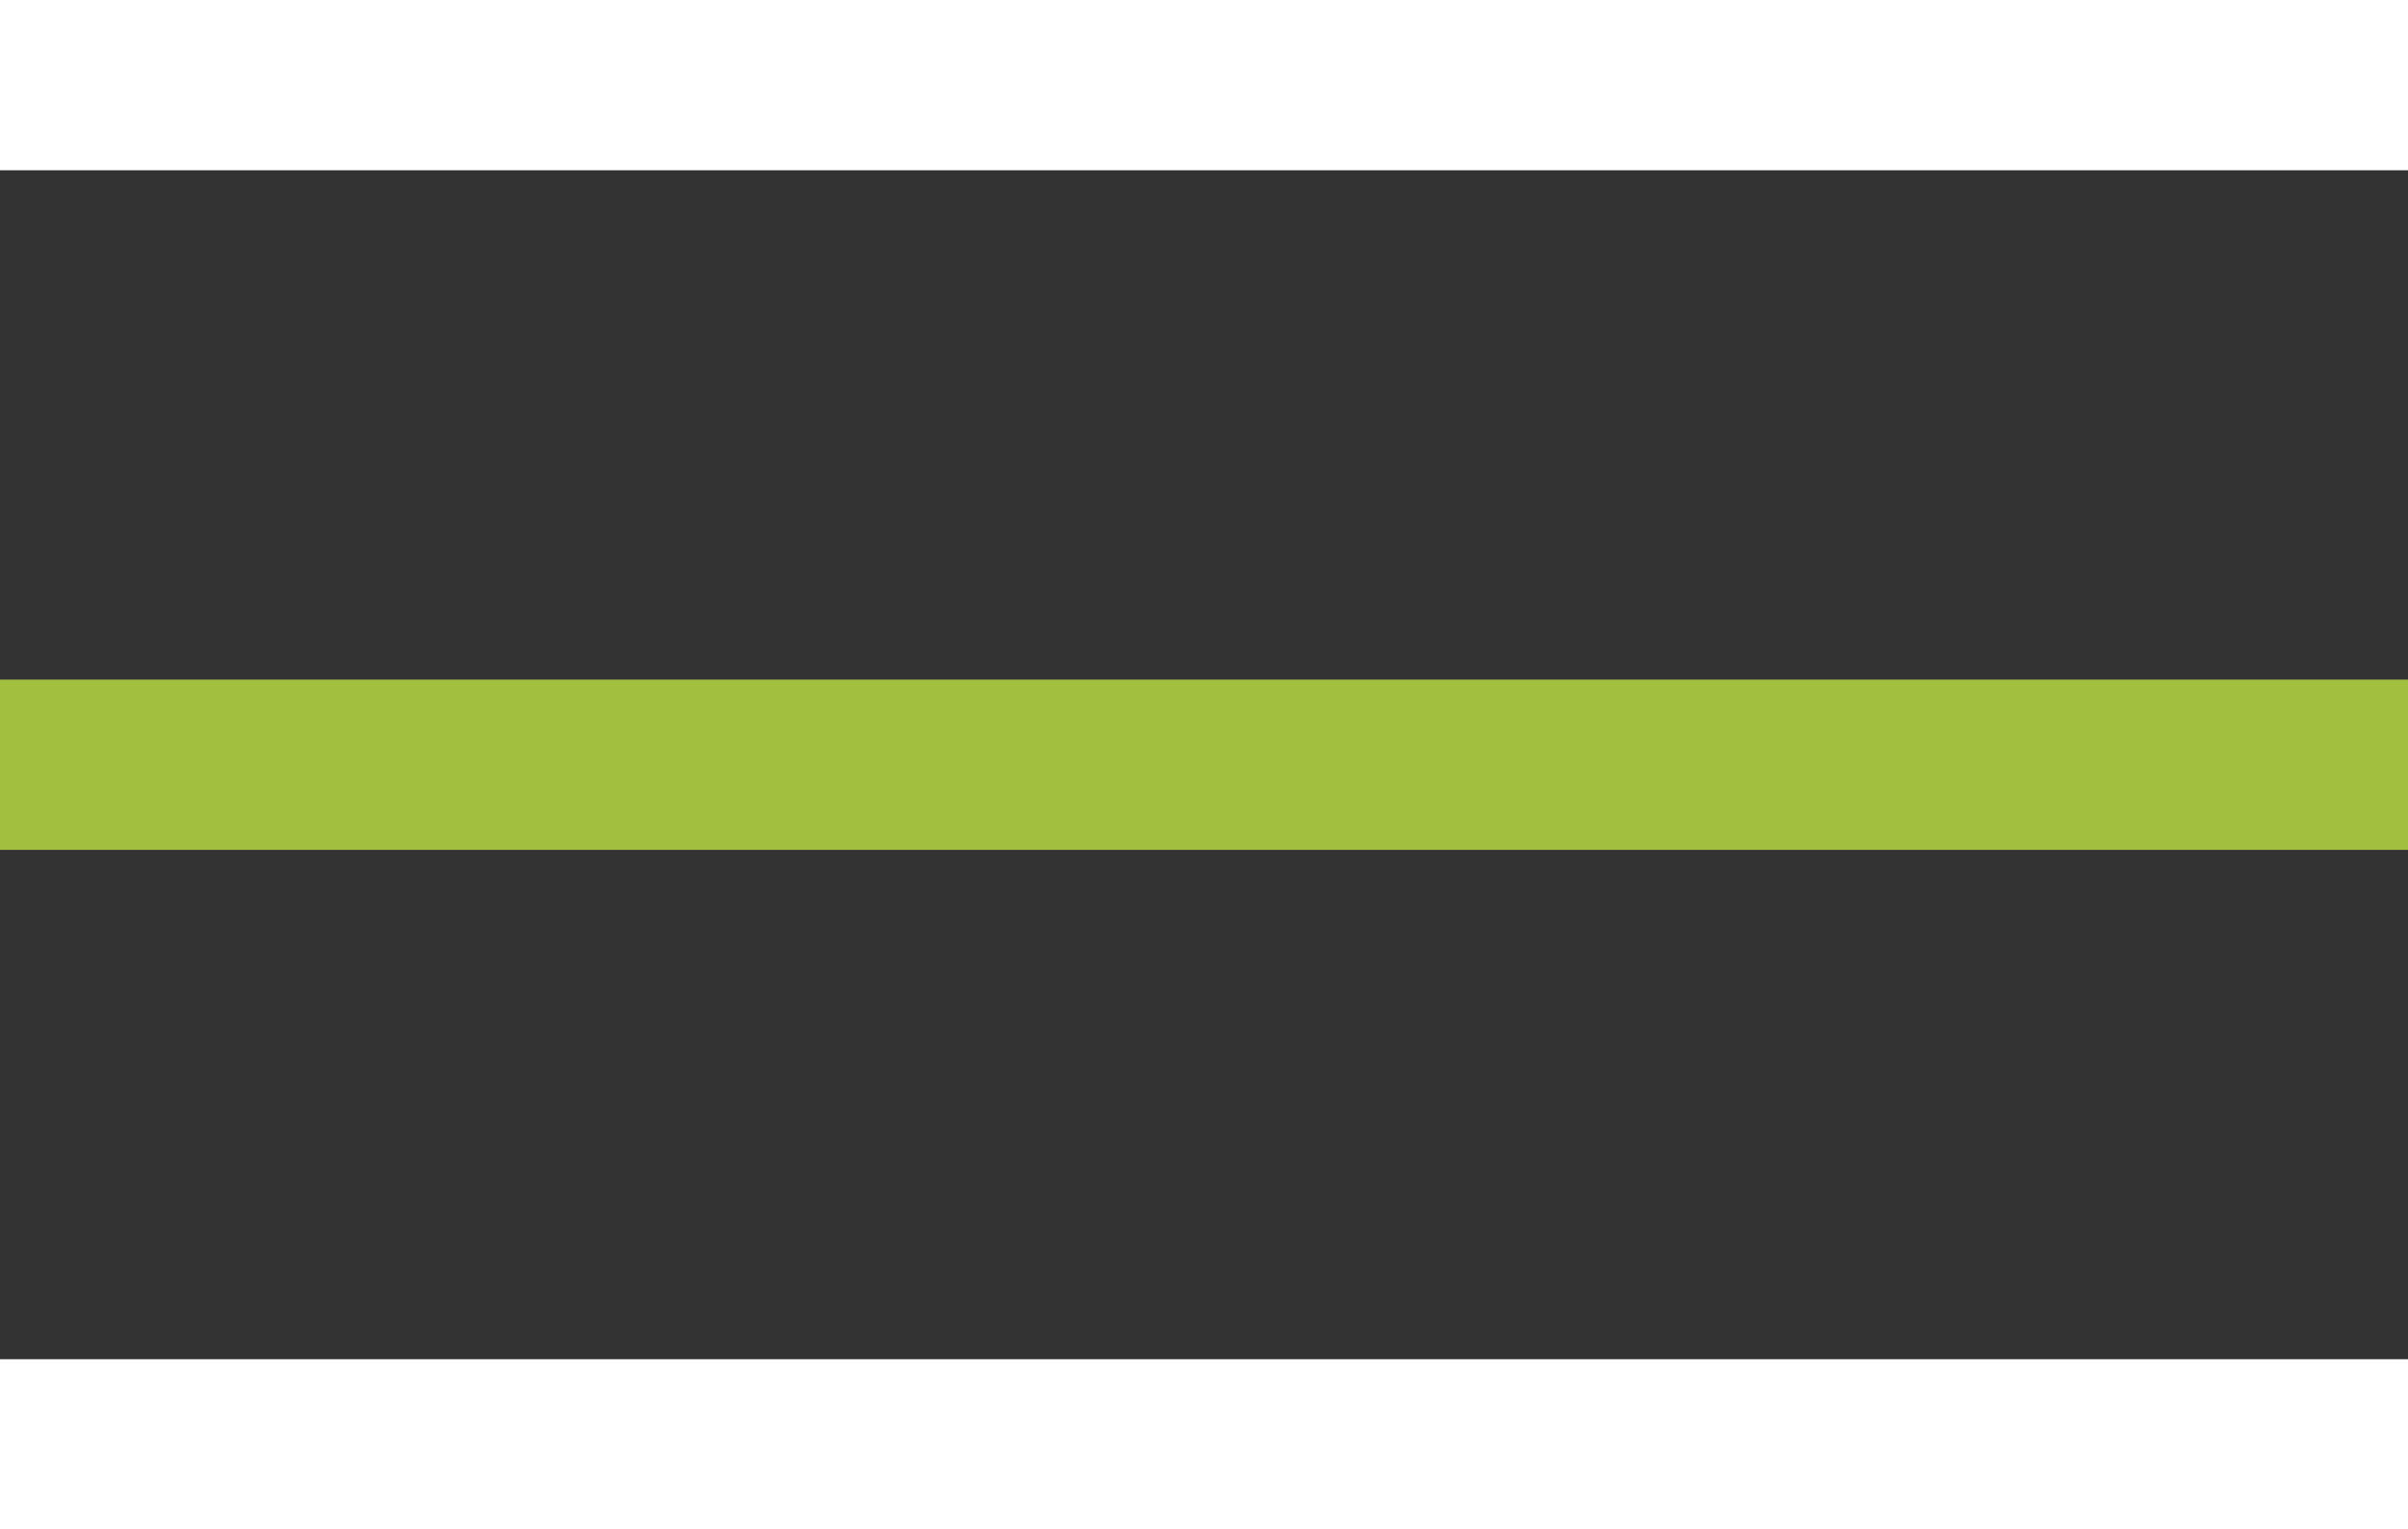
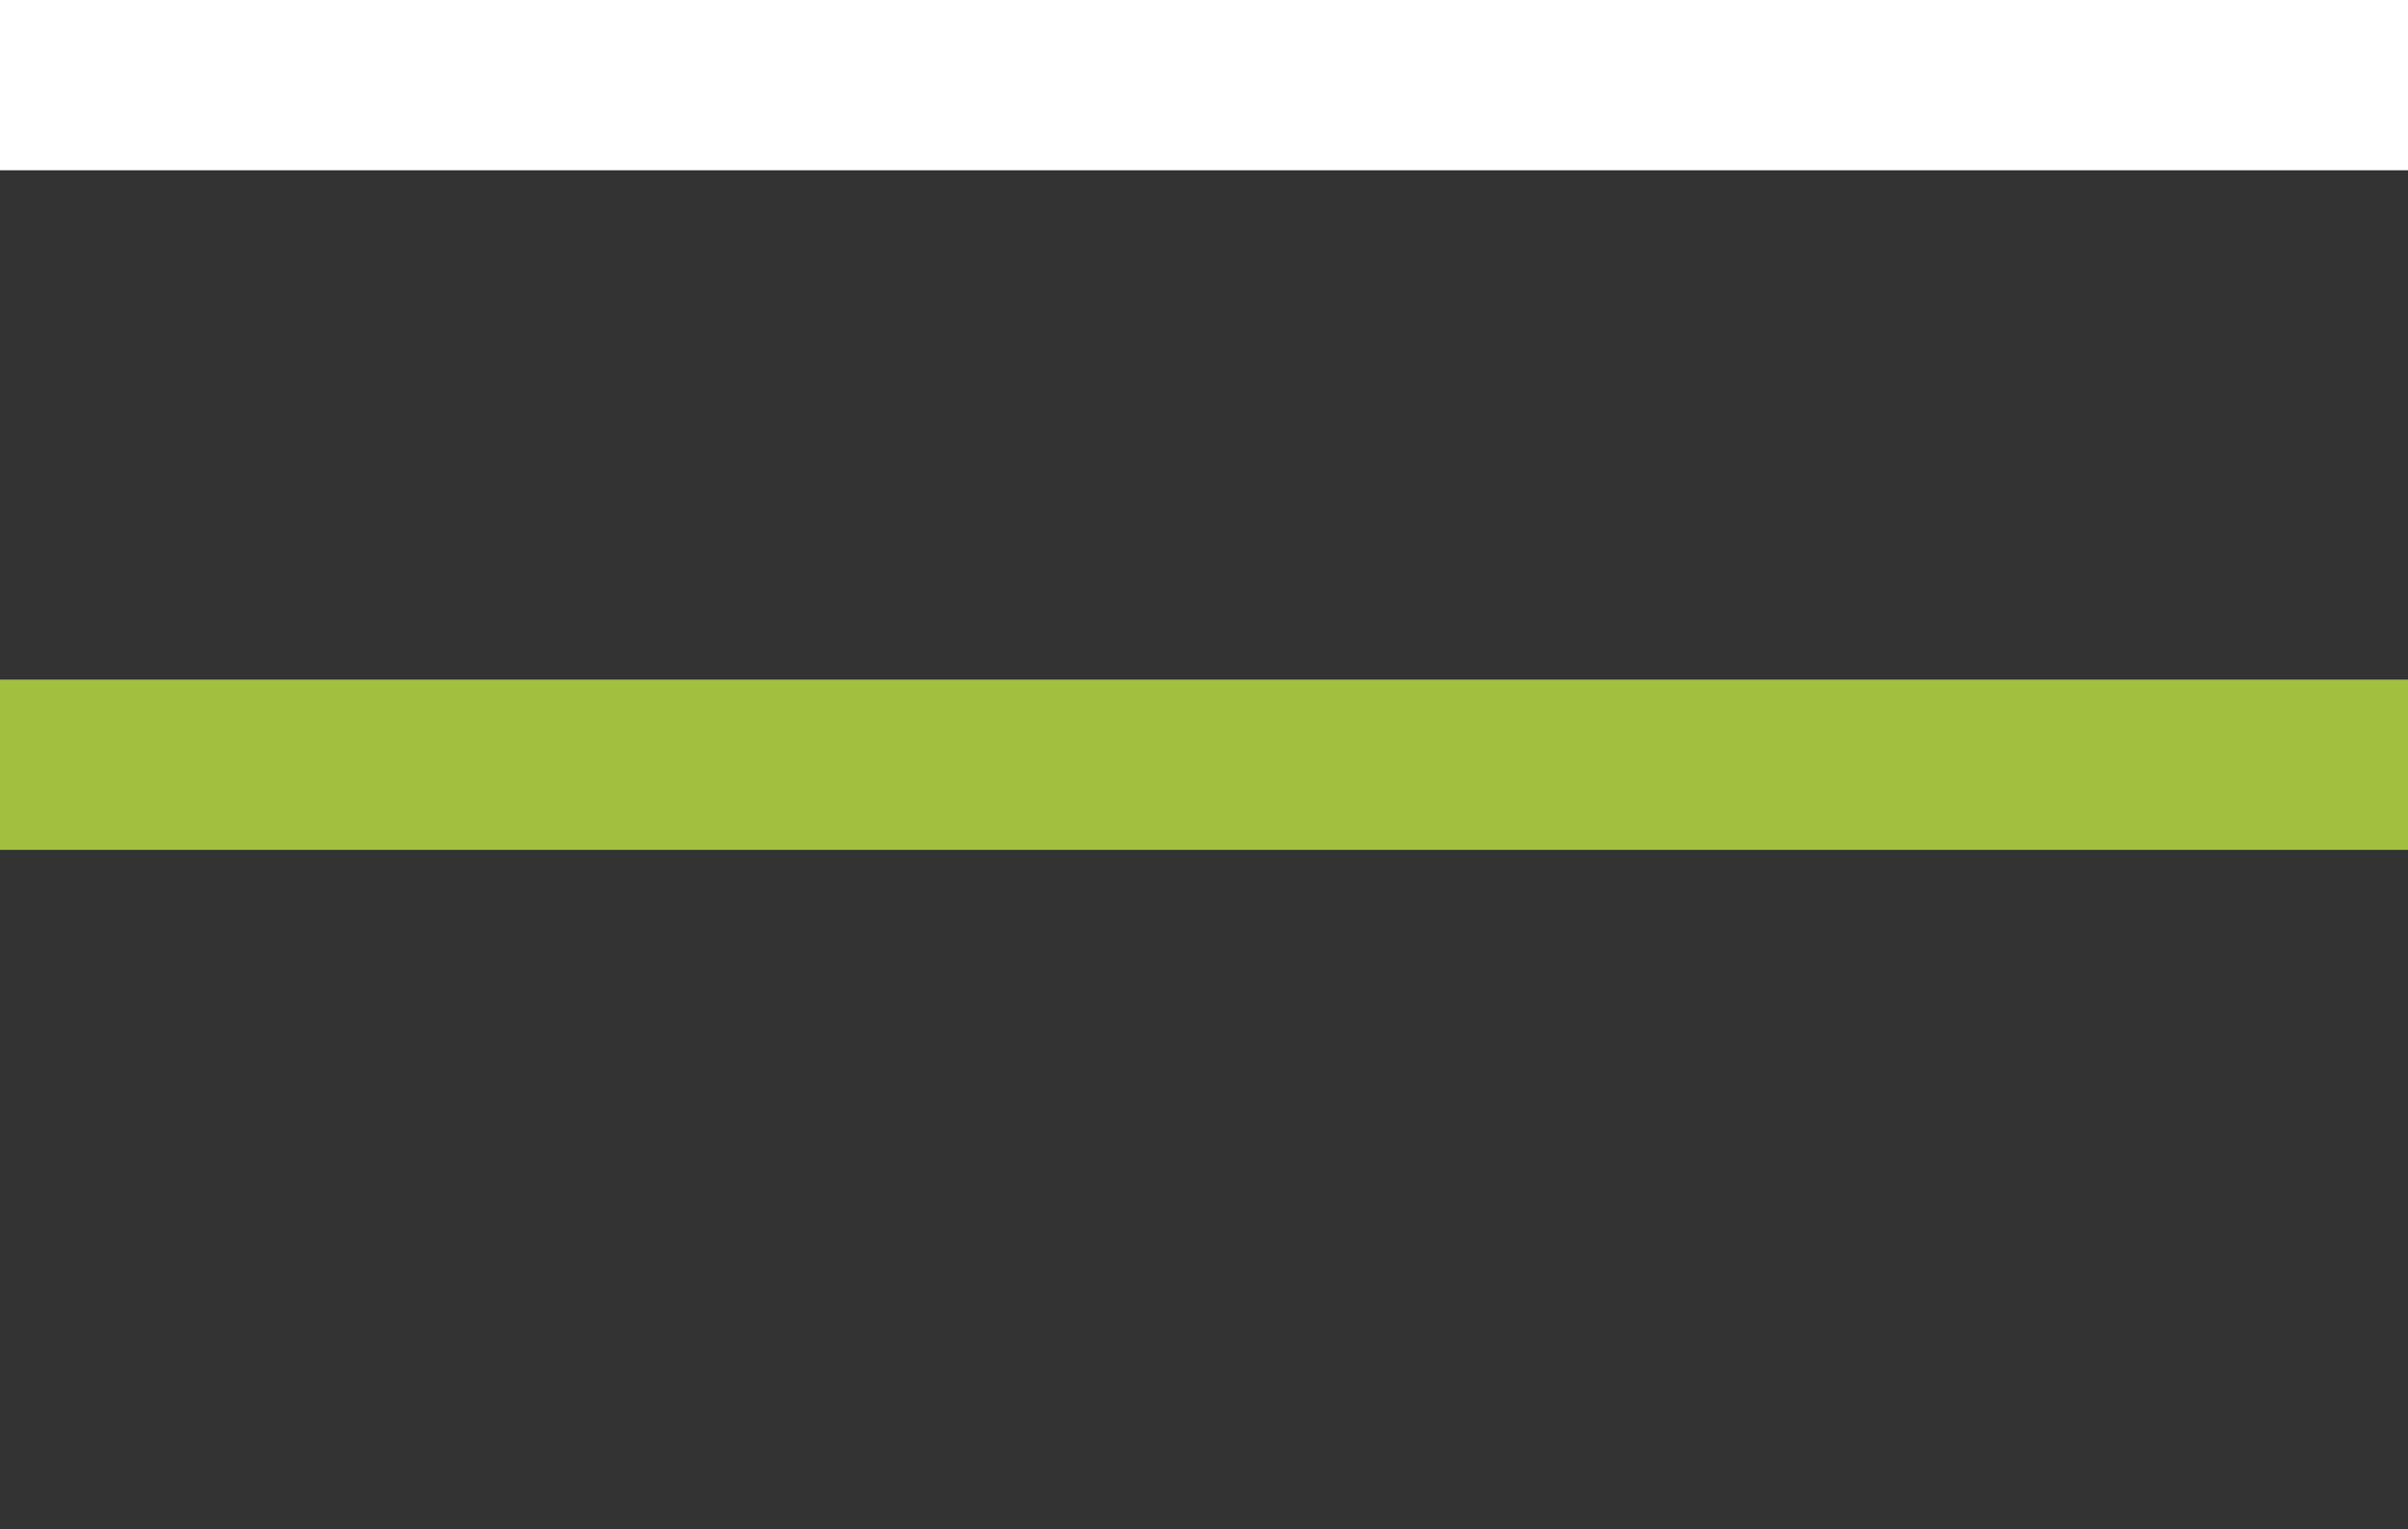
<svg xmlns="http://www.w3.org/2000/svg" width="28.293" height="17.966" viewBox="0 0 28.293 17.966">
  <rect x="0" y="0" width="28.293" height="17.966" fill="#333333" stroke="none" />
  <defs>
    <style>.a,.b{fill:none;stroke-width:2px;}.a{stroke:#fff;}.b{stroke:#a2bf40;}</style>
  </defs>
  <g transform="translate(0 1)">
    <line class="a" x2="28.293" />
    <line class="b" x2="28.293" transform="translate(0 7.983)" />
-     <line class="a" x2="28.293" transform="translate(0 15.966)" />
  </g>
</svg>